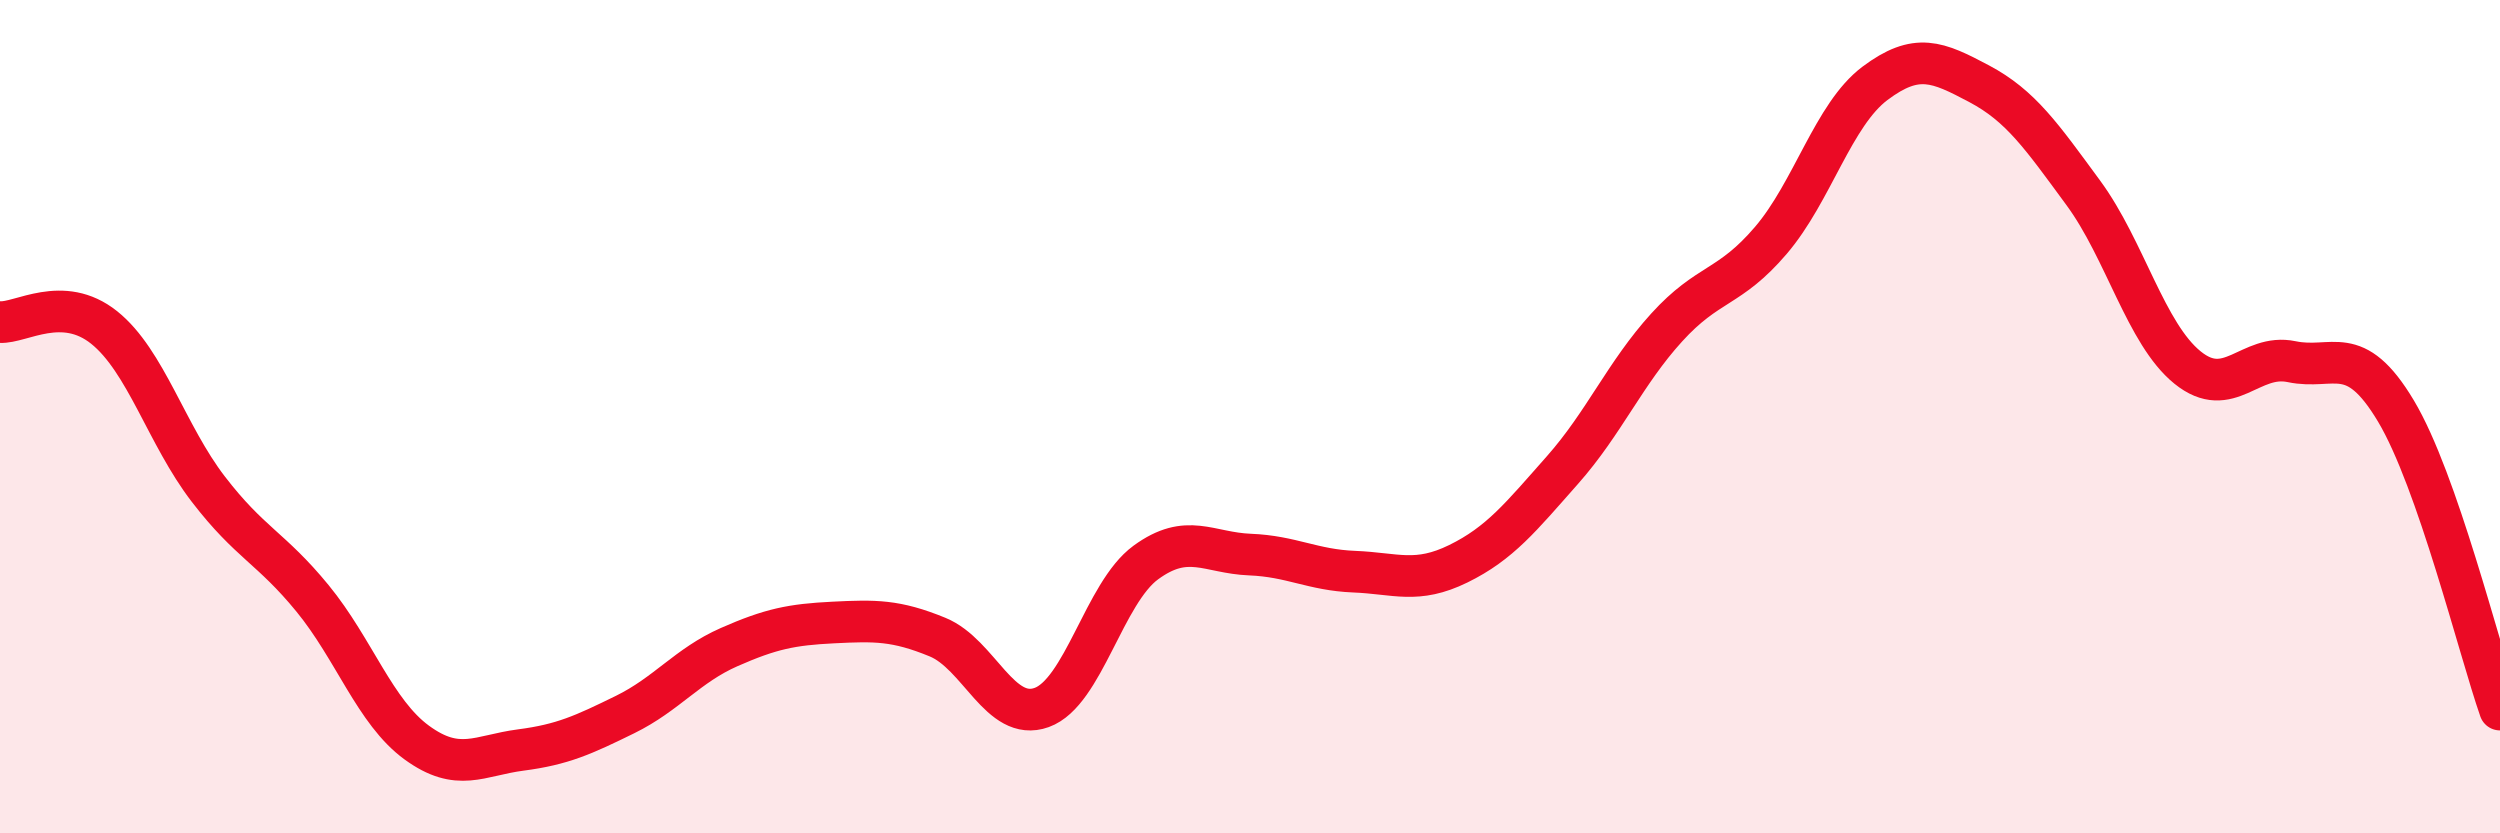
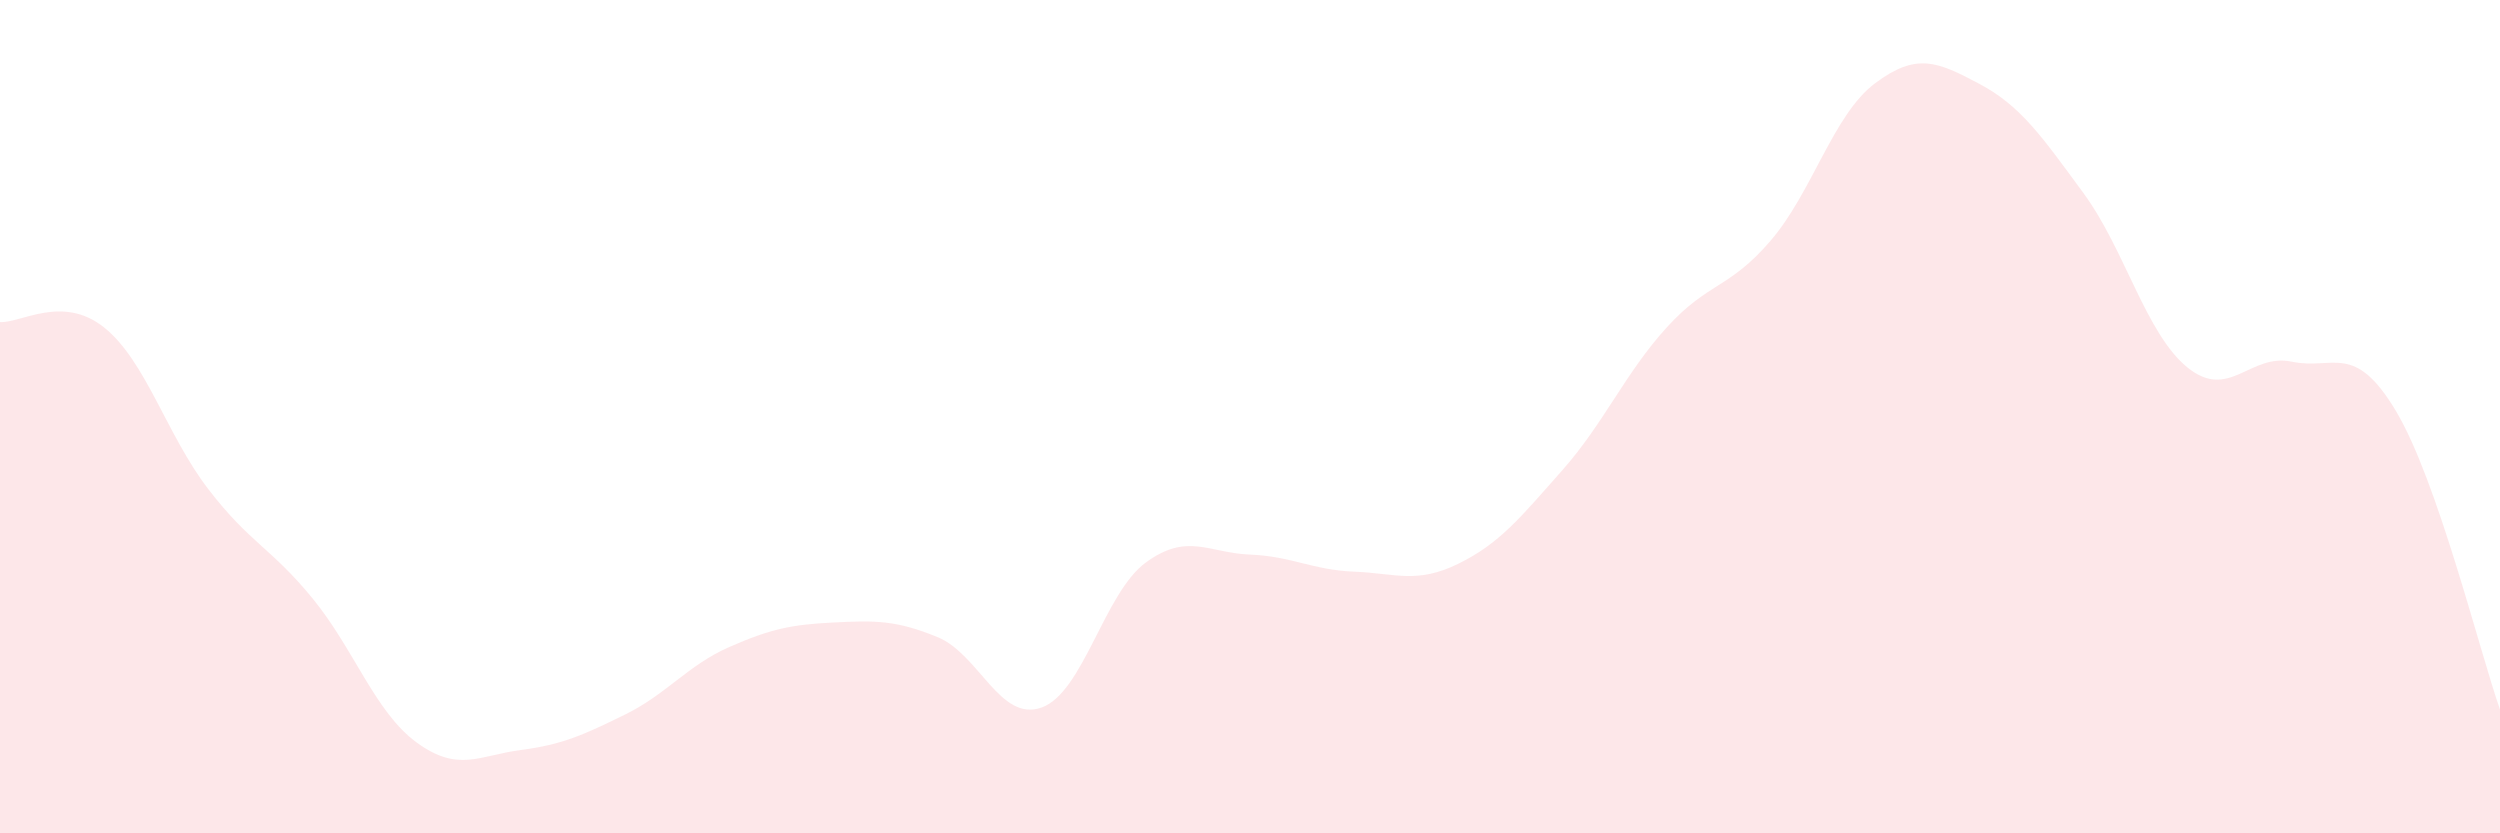
<svg xmlns="http://www.w3.org/2000/svg" width="60" height="20" viewBox="0 0 60 20">
  <path d="M 0,7.73 C 0.5,7.76 1.5,7.06 2.5,7.86 C 3.5,8.66 4,10.44 5,11.74 C 6,13.04 6.5,13.14 7.5,14.36 C 8.5,15.58 9,17.09 10,17.82 C 11,18.55 11.5,18.13 12.5,18 C 13.5,17.87 14,17.64 15,17.15 C 16,16.66 16.5,15.97 17.5,15.53 C 18.5,15.09 19,14.99 20,14.94 C 21,14.89 21.5,14.88 22.5,15.29 C 23.5,15.7 24,17.34 25,16.98 C 26,16.62 26.5,14.23 27.5,13.5 C 28.5,12.77 29,13.27 30,13.31 C 31,13.35 31.5,13.68 32.5,13.72 C 33.5,13.76 34,14.02 35,13.53 C 36,13.04 36.5,12.41 37.5,11.28 C 38.5,10.15 39,8.96 40,7.86 C 41,6.76 41.5,6.94 42.5,5.77 C 43.5,4.6 44,2.75 45,2 C 46,1.25 46.5,1.48 47.5,2.01 C 48.5,2.54 49,3.27 50,4.63 C 51,5.99 51.5,8.01 52.5,8.82 C 53.5,9.63 54,8.47 55,8.68 C 56,8.89 56.5,8.19 57.5,9.86 C 58.5,11.53 59.5,15.6 60,17.03L60 20L0 20Z" fill="#EB0A25" opacity="0.1" stroke-linecap="round" stroke-linejoin="round" />
-   <path d="M 0,7.73 C 0.5,7.76 1.5,7.06 2.5,7.86 C 3.5,8.66 4,10.44 5,11.74 C 6,13.04 6.5,13.14 7.5,14.36 C 8.5,15.58 9,17.09 10,17.82 C 11,18.55 11.5,18.13 12.5,18 C 13.5,17.87 14,17.64 15,17.15 C 16,16.66 16.5,15.97 17.5,15.53 C 18.5,15.09 19,14.99 20,14.94 C 21,14.89 21.5,14.88 22.5,15.29 C 23.5,15.7 24,17.34 25,16.98 C 26,16.62 26.5,14.23 27.5,13.5 C 28.5,12.77 29,13.27 30,13.31 C 31,13.35 31.5,13.68 32.5,13.72 C 33.5,13.76 34,14.02 35,13.53 C 36,13.04 36.5,12.41 37.5,11.28 C 38.5,10.15 39,8.96 40,7.86 C 41,6.76 41.5,6.94 42.5,5.77 C 43.5,4.6 44,2.75 45,2 C 46,1.25 46.5,1.48 47.5,2.01 C 48.5,2.54 49,3.27 50,4.63 C 51,5.99 51.5,8.01 52.5,8.82 C 53.5,9.63 54,8.47 55,8.68 C 56,8.89 56.5,8.19 57.5,9.86 C 58.5,11.53 59.5,15.6 60,17.03" stroke="#EB0A25" stroke-width="1" fill="none" stroke-linecap="round" stroke-linejoin="round" />
</svg>